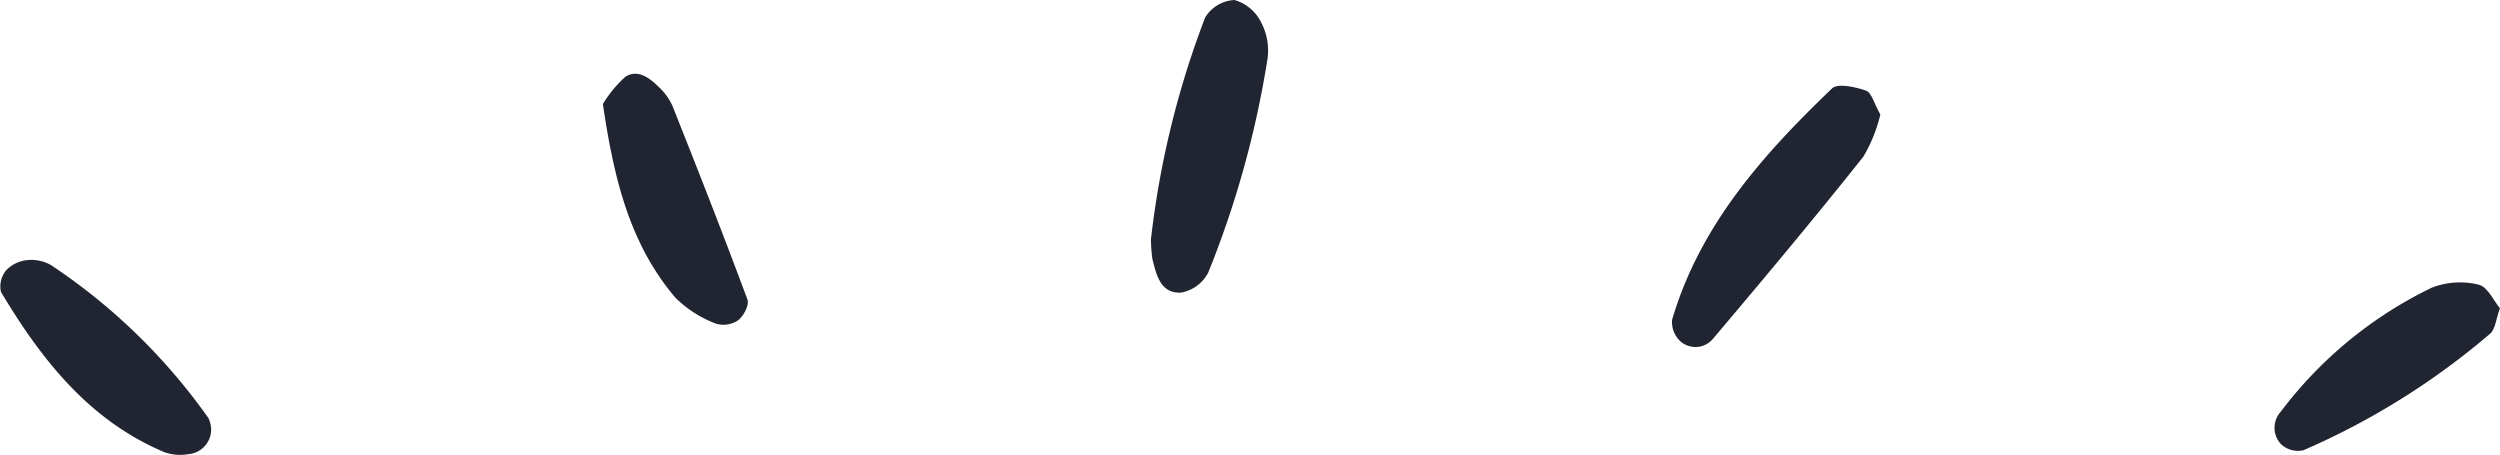
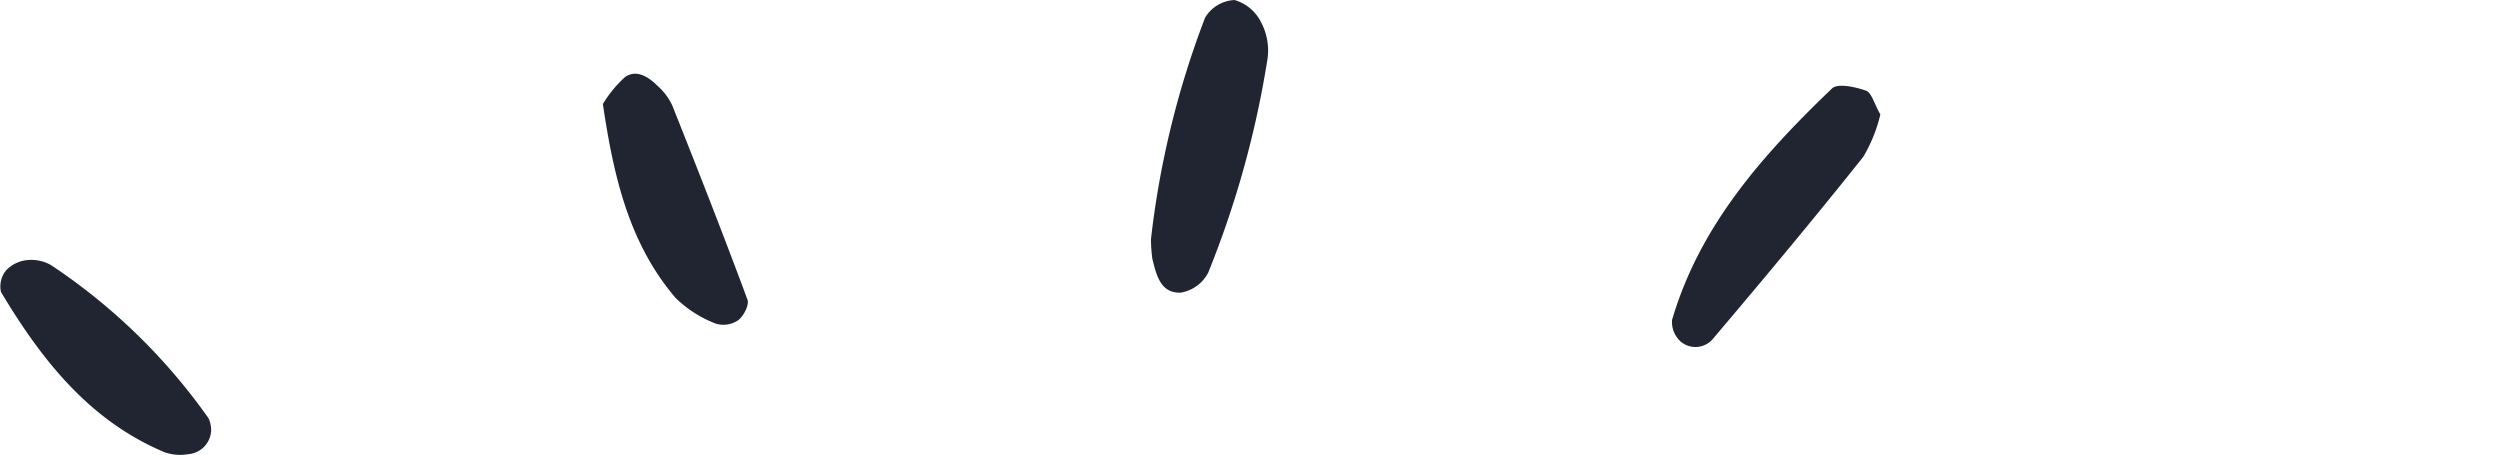
<svg xmlns="http://www.w3.org/2000/svg" width="132.217" height="24.056" viewBox="0 0 132.217 24.056">
  <g transform="translate(-4304.499 -1379.792)">
    <path d="M4446.423,1383.3a47.732,47.732,0,0,1,2.865-11.722,1.925,1.925,0,0,1,1.554-.926,2.277,2.277,0,0,1,1.4,1.168,3.187,3.187,0,0,1,.351,1.9,51.416,51.416,0,0,1-3.143,11.35,2.012,2.012,0,0,1-1.445,1.057c-1.081.051-1.3-.946-1.511-1.8A8.21,8.21,0,0,1,4446.423,1383.3Z" transform="translate(-81.053 9.141)" fill="#202531" />
    <path d="M4539.907,1385.945a8.022,8.022,0,0,1-.9,2.234c-2.587,3.251-5.252,6.44-7.937,9.611a1.206,1.206,0,0,1-1.727.162,1.392,1.392,0,0,1-.452-1.141c1.467-5,4.809-8.745,8.458-12.24.3-.291,1.236-.083,1.8.114C4539.444,1384.793,4539.579,1385.372,4539.907,1385.945Z" transform="translate(-135.962 -0.099)" fill="#202531" />
    <path d="M4308.667,1421.373a1.311,1.311,0,0,1-1.21,1.3,2.5,2.5,0,0,1-1.266-.106c-3.989-1.681-6.5-4.9-8.64-8.469a1.341,1.341,0,0,1,.279-1.155,1.788,1.788,0,0,1,1.112-.534,2.117,2.117,0,0,1,1.25.262,31.558,31.558,0,0,1,8.334,8.1A1.556,1.556,0,0,1,4308.667,1421.373Z" transform="translate(7 -18.862)" fill="#202531" />
    <path d="M4364.012,1384.1a6.261,6.261,0,0,1,1.193-1.445c.622-.4,1.237.029,1.708.49a3.221,3.221,0,0,1,.77,1.029c1.357,3.411,2.7,6.829,3.977,10.27.1.278-.2.866-.49,1.086a1.376,1.376,0,0,1-1.181.184,6.175,6.175,0,0,1-2.138-1.368C4365.359,1391.421,4364.57,1387.843,4364.012,1384.1Z" transform="translate(-27.629 1.195)" fill="#202531" />
-     <path d="M4608.217,1417.374c-.21.568-.243,1.1-.523,1.349a39.126,39.126,0,0,1-9.877,6.166,1.329,1.329,0,0,1-1.156-.3,1.261,1.261,0,0,1-.042-1.736,21.963,21.963,0,0,1,7.97-6.555,4.093,4.093,0,0,1,2.493-.17C4607.553,1416.229,4607.881,1416.98,4608.217,1417.374Z" transform="translate(-171.502 -21.282)" fill="#202531" />
  </g>
</svg>